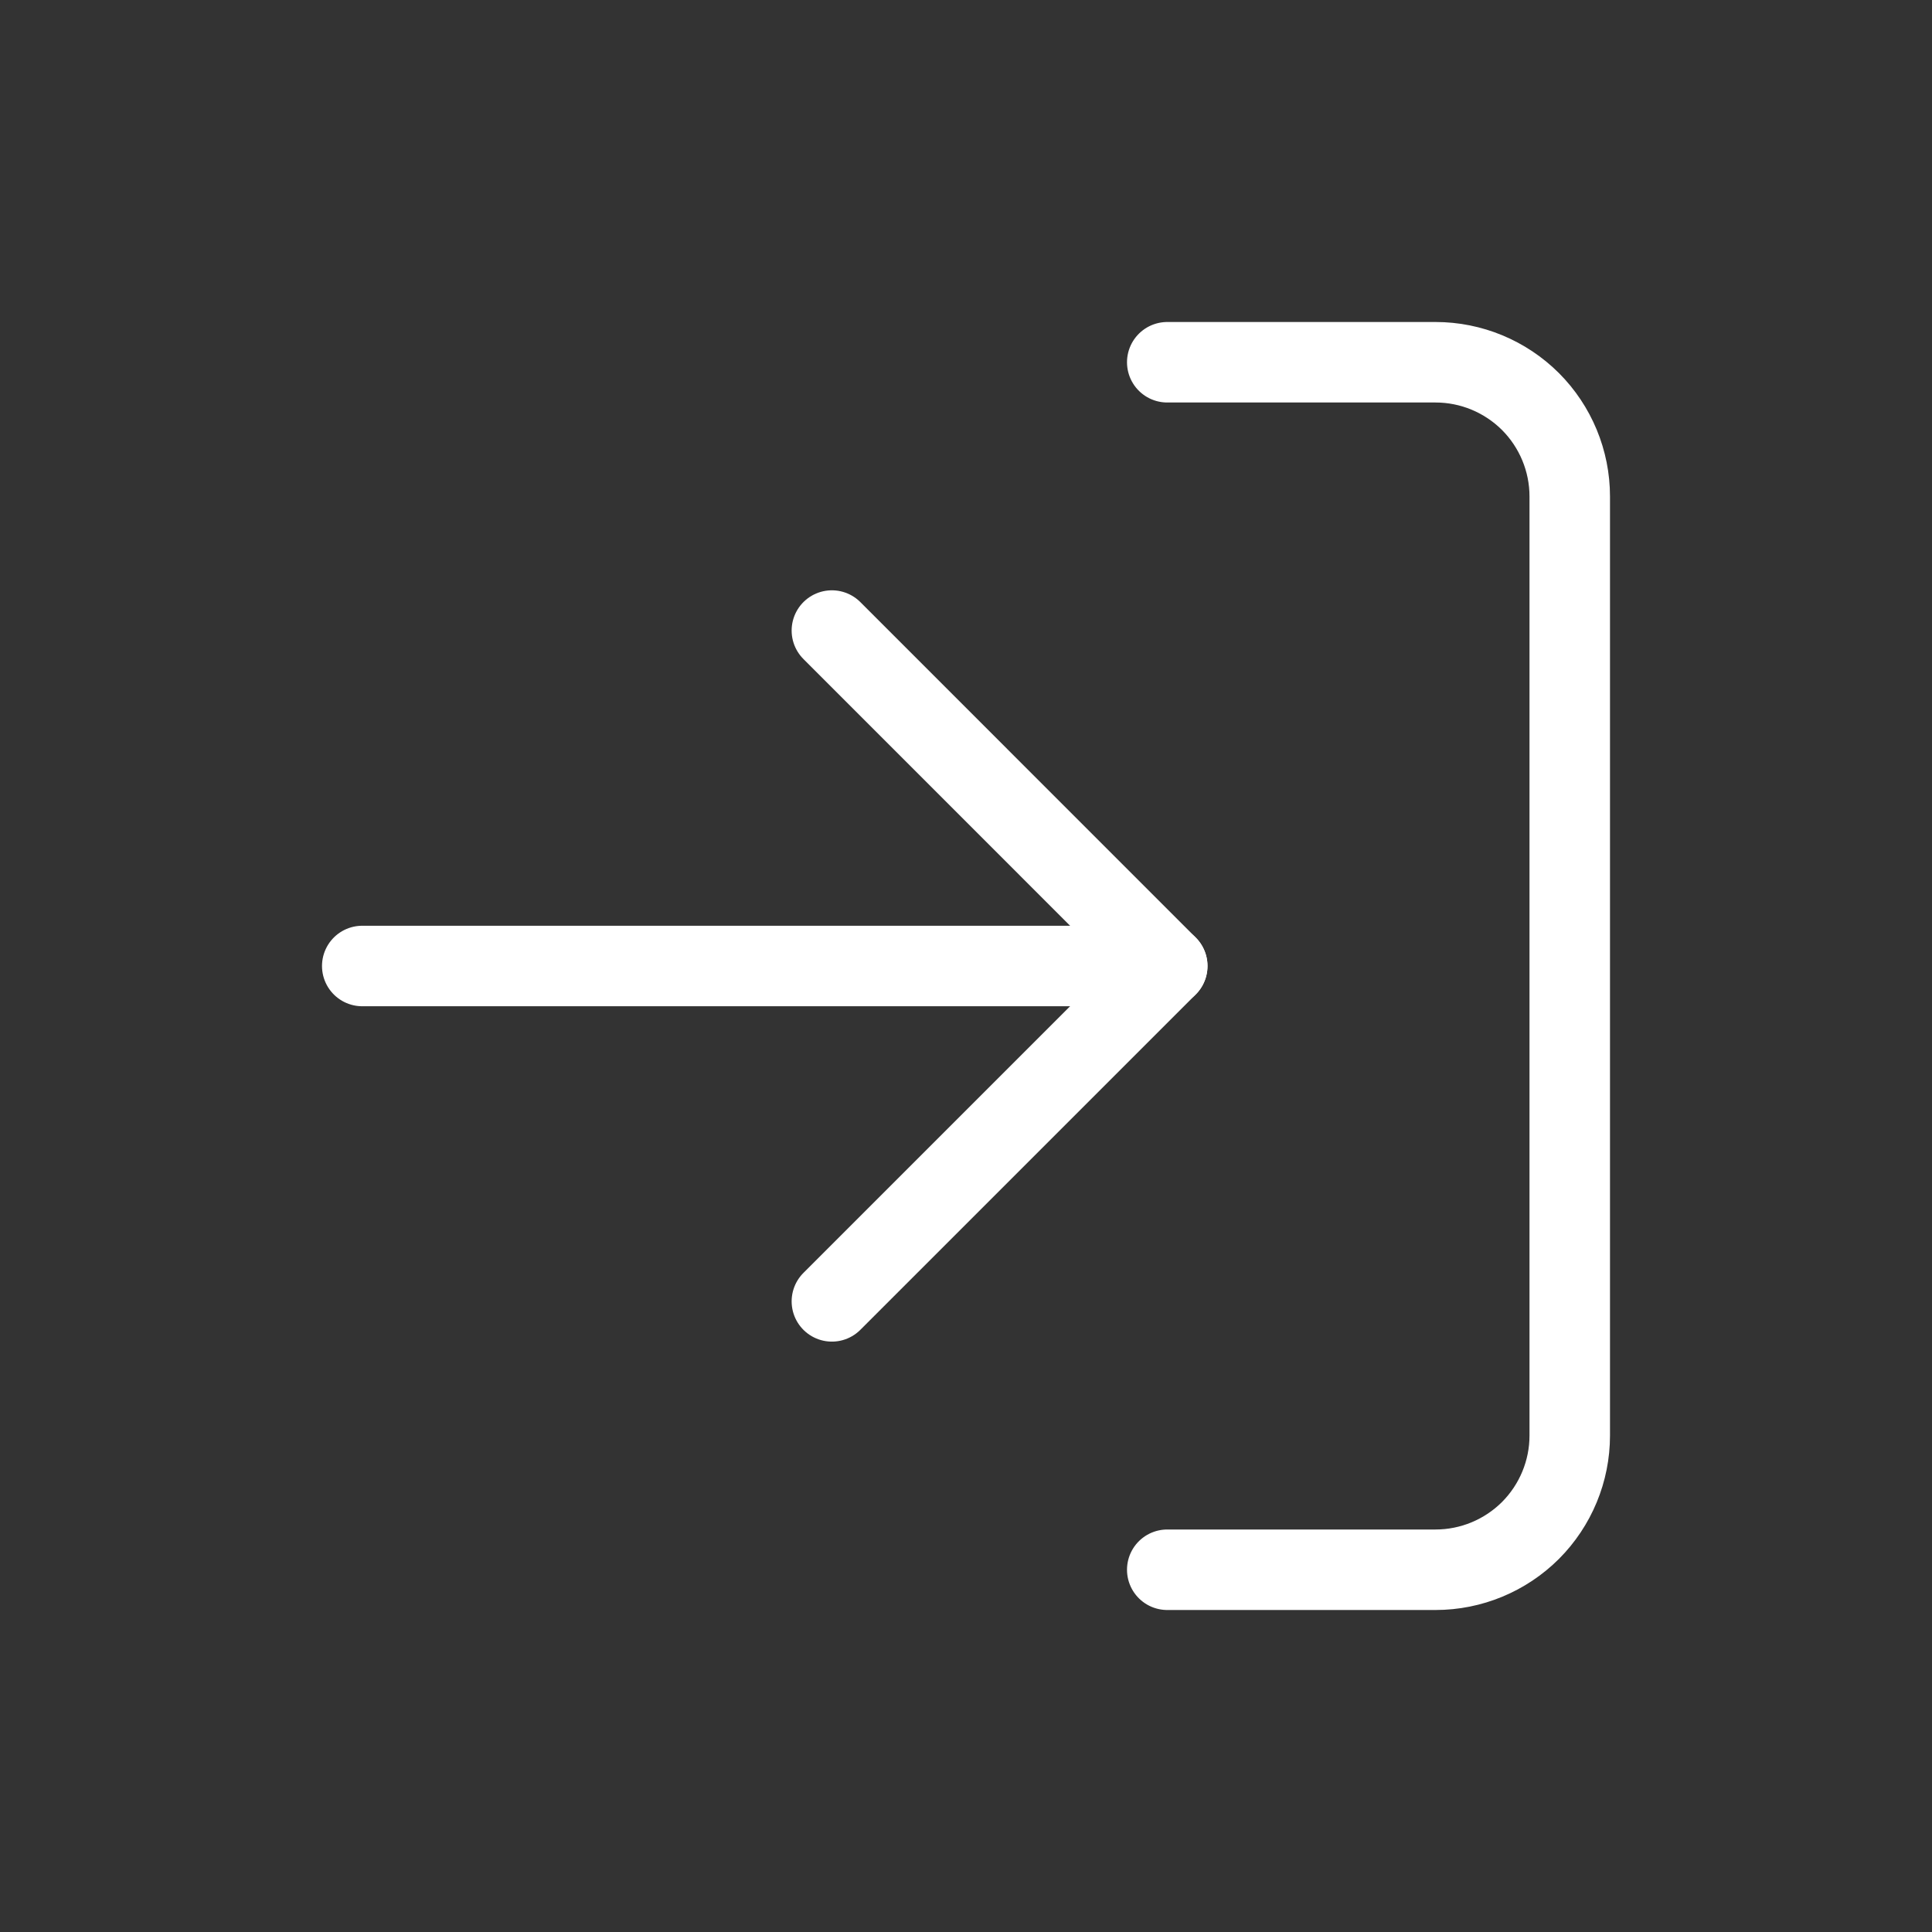
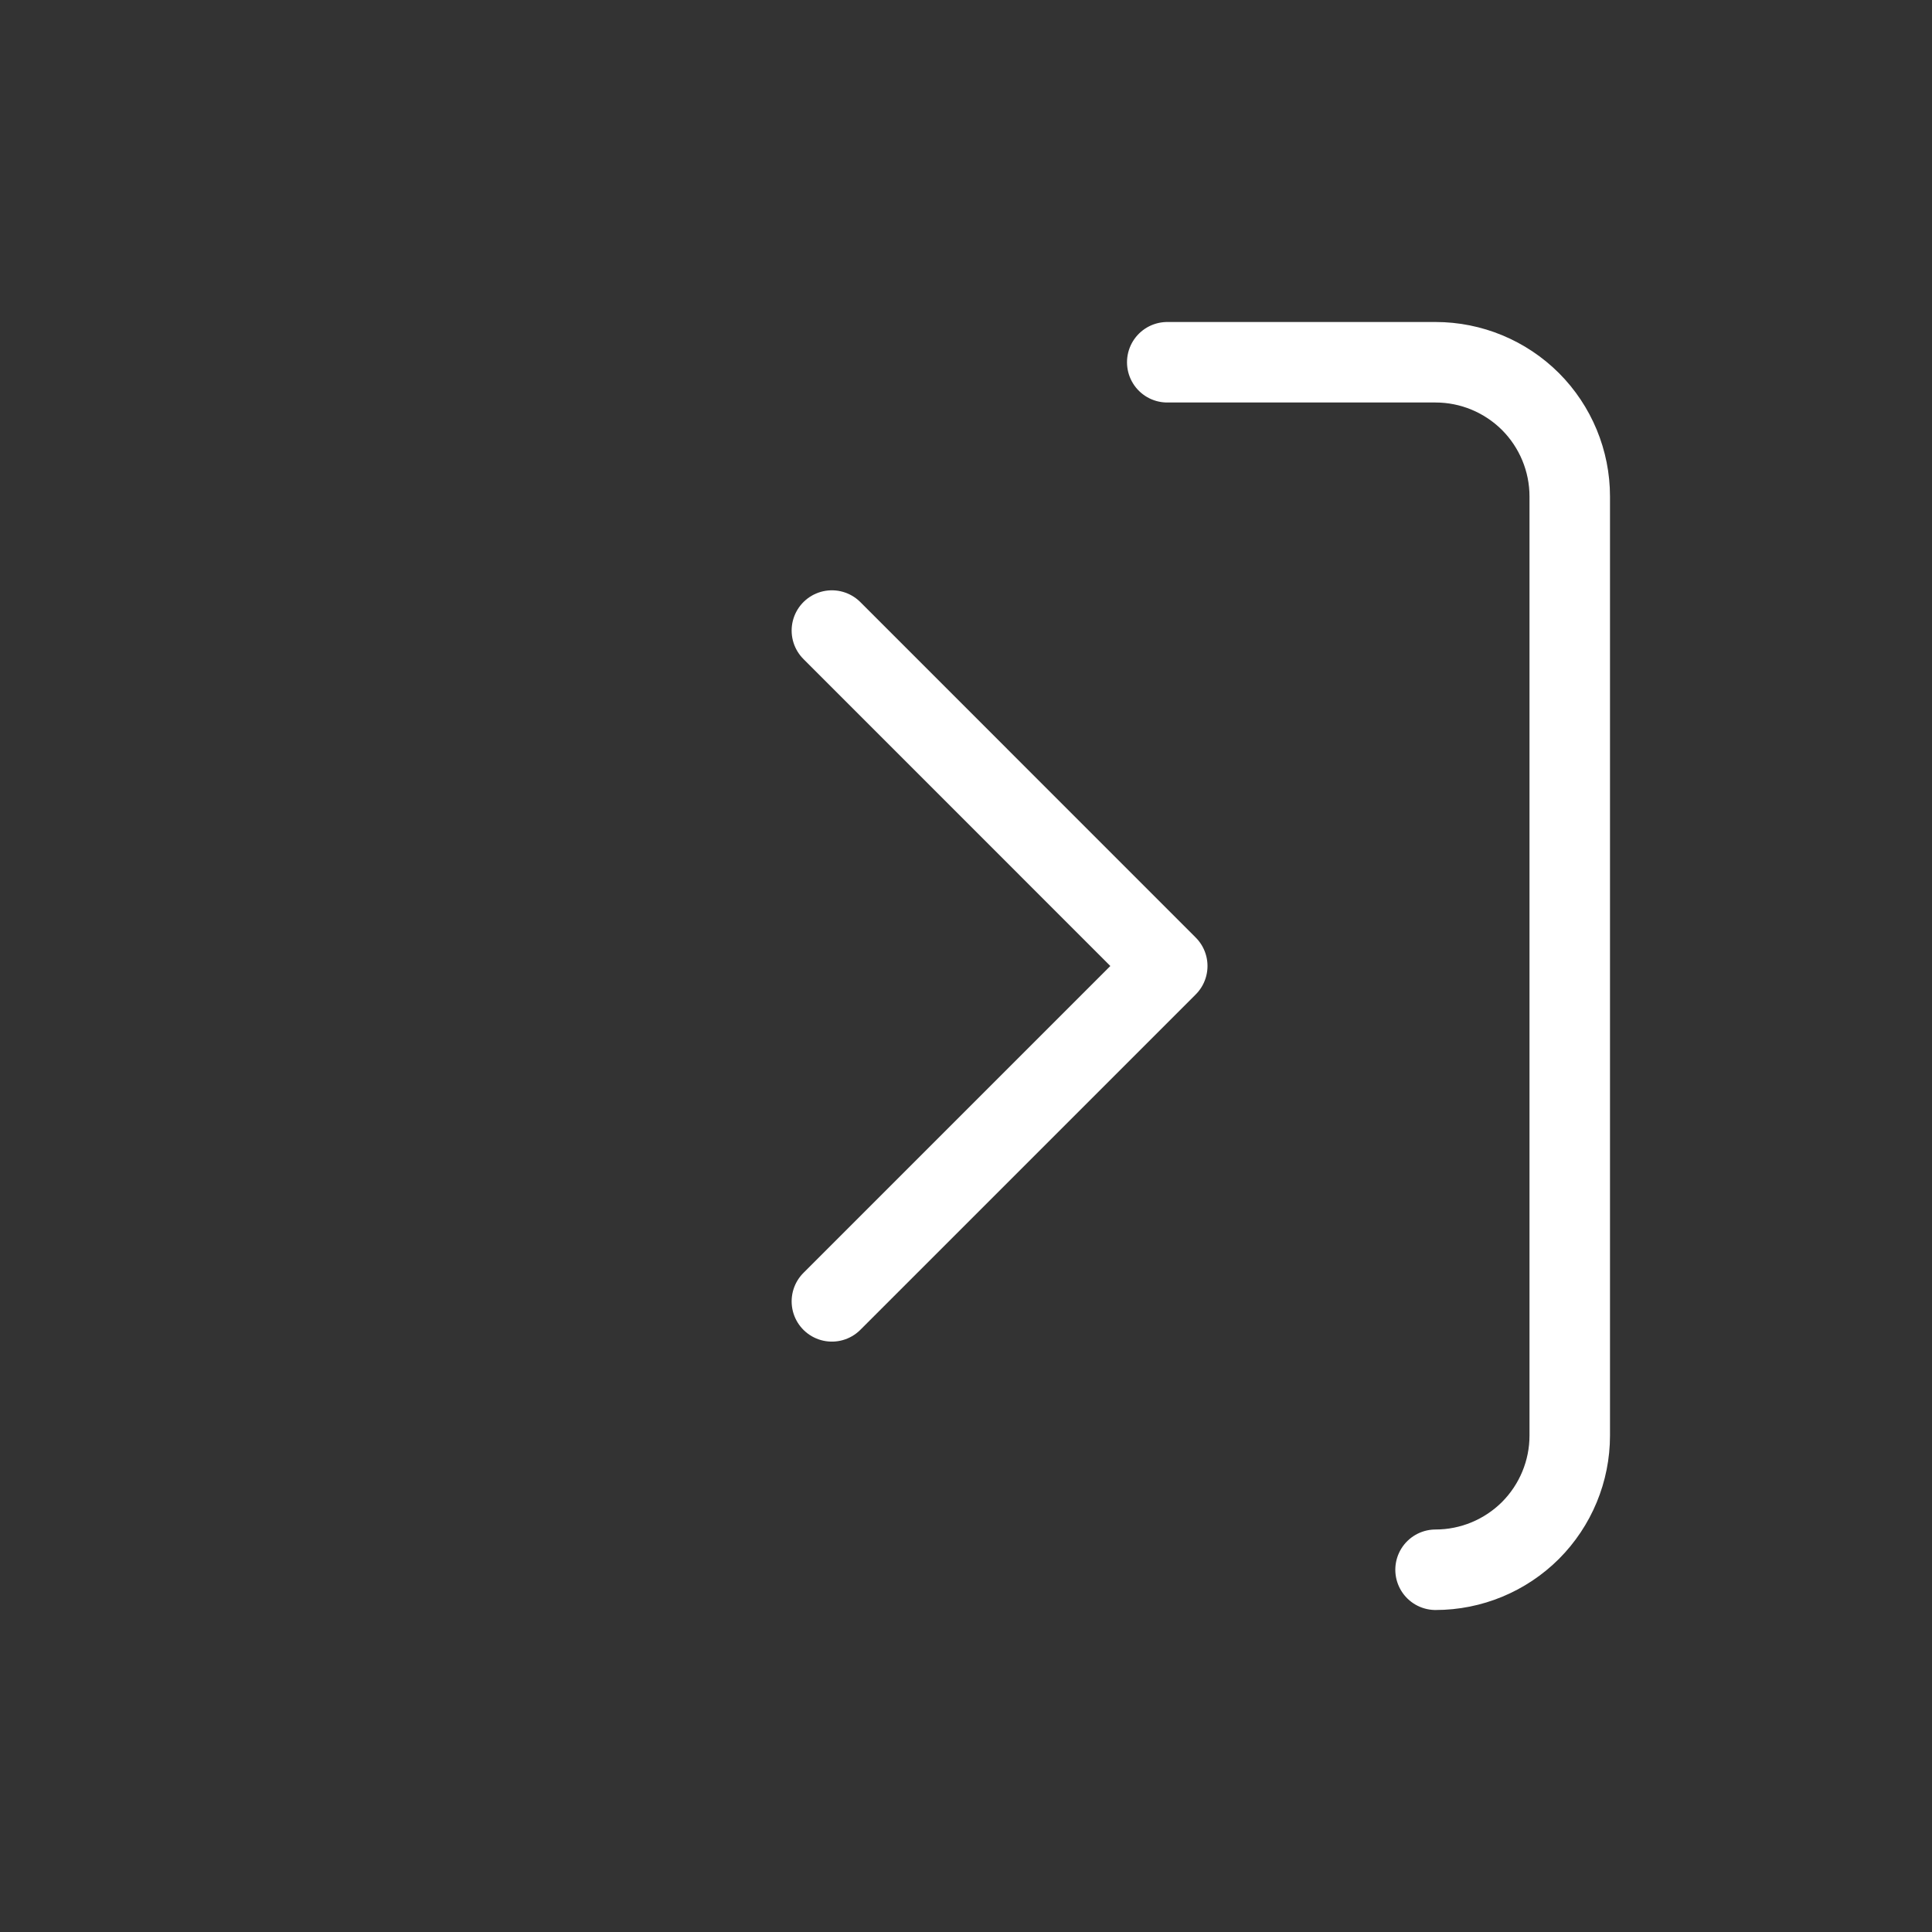
<svg xmlns="http://www.w3.org/2000/svg" width="24" height="24" viewBox="0 0 24 24" fill="none">
  <rect x="0" y="0" width="24" height="24" fill="#333333" stroke="none" />
-   <path d="M14.5 4.5H17.833C18.275 4.5 18.699 4.676 19.012 4.988C19.324 5.301 19.5 5.725 19.5 6.167V17.833C19.5 18.275 19.324 18.699 19.012 19.012C18.699 19.324 18.275 19.5 17.833 19.5H14.5" stroke="white" stroke-linecap="round" stroke-linejoin="round" />
+   <path d="M14.5 4.5H17.833C18.275 4.5 18.699 4.676 19.012 4.988C19.324 5.301 19.5 5.725 19.5 6.167V17.833C19.5 18.275 19.324 18.699 19.012 19.012C18.699 19.324 18.275 19.5 17.833 19.5" stroke="white" stroke-linecap="round" stroke-linejoin="round" />
  <path d="M10.334 16.166L14.5 12L10.334 7.833" stroke="white" stroke-linecap="round" stroke-linejoin="round" />
-   <path d="M14.5 12H4.5" stroke="white" stroke-linecap="round" stroke-linejoin="round" />
</svg>